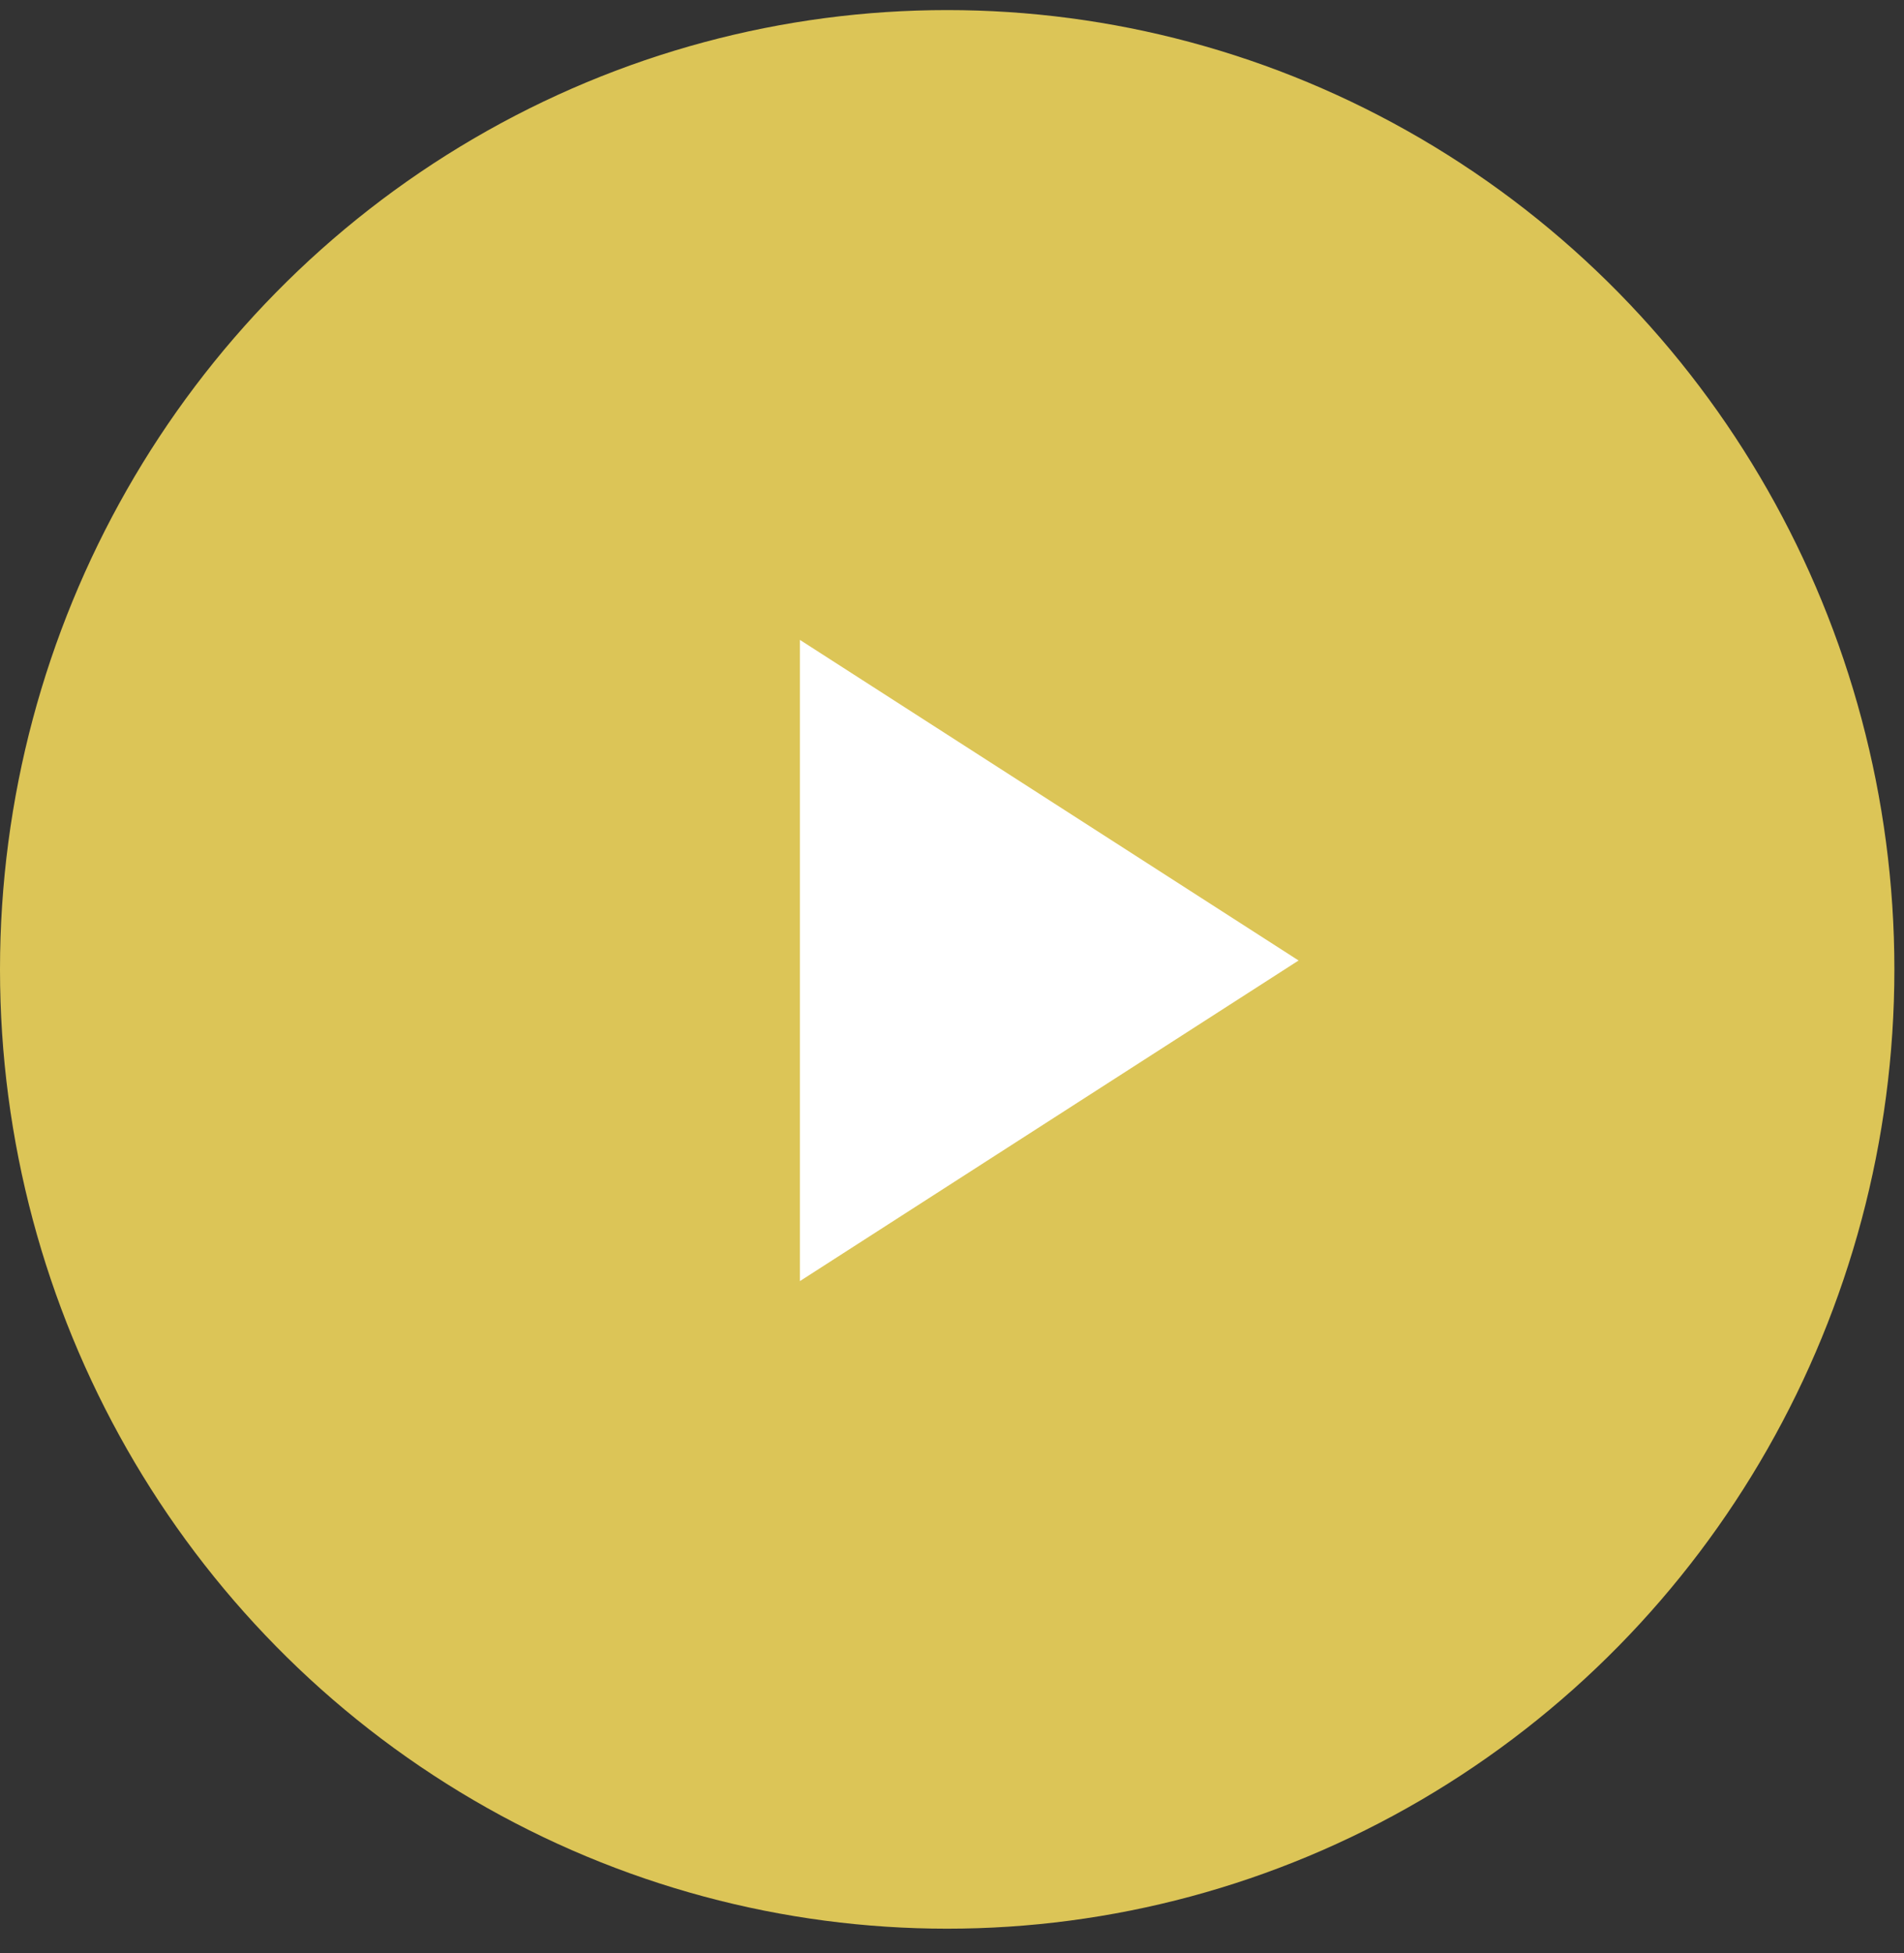
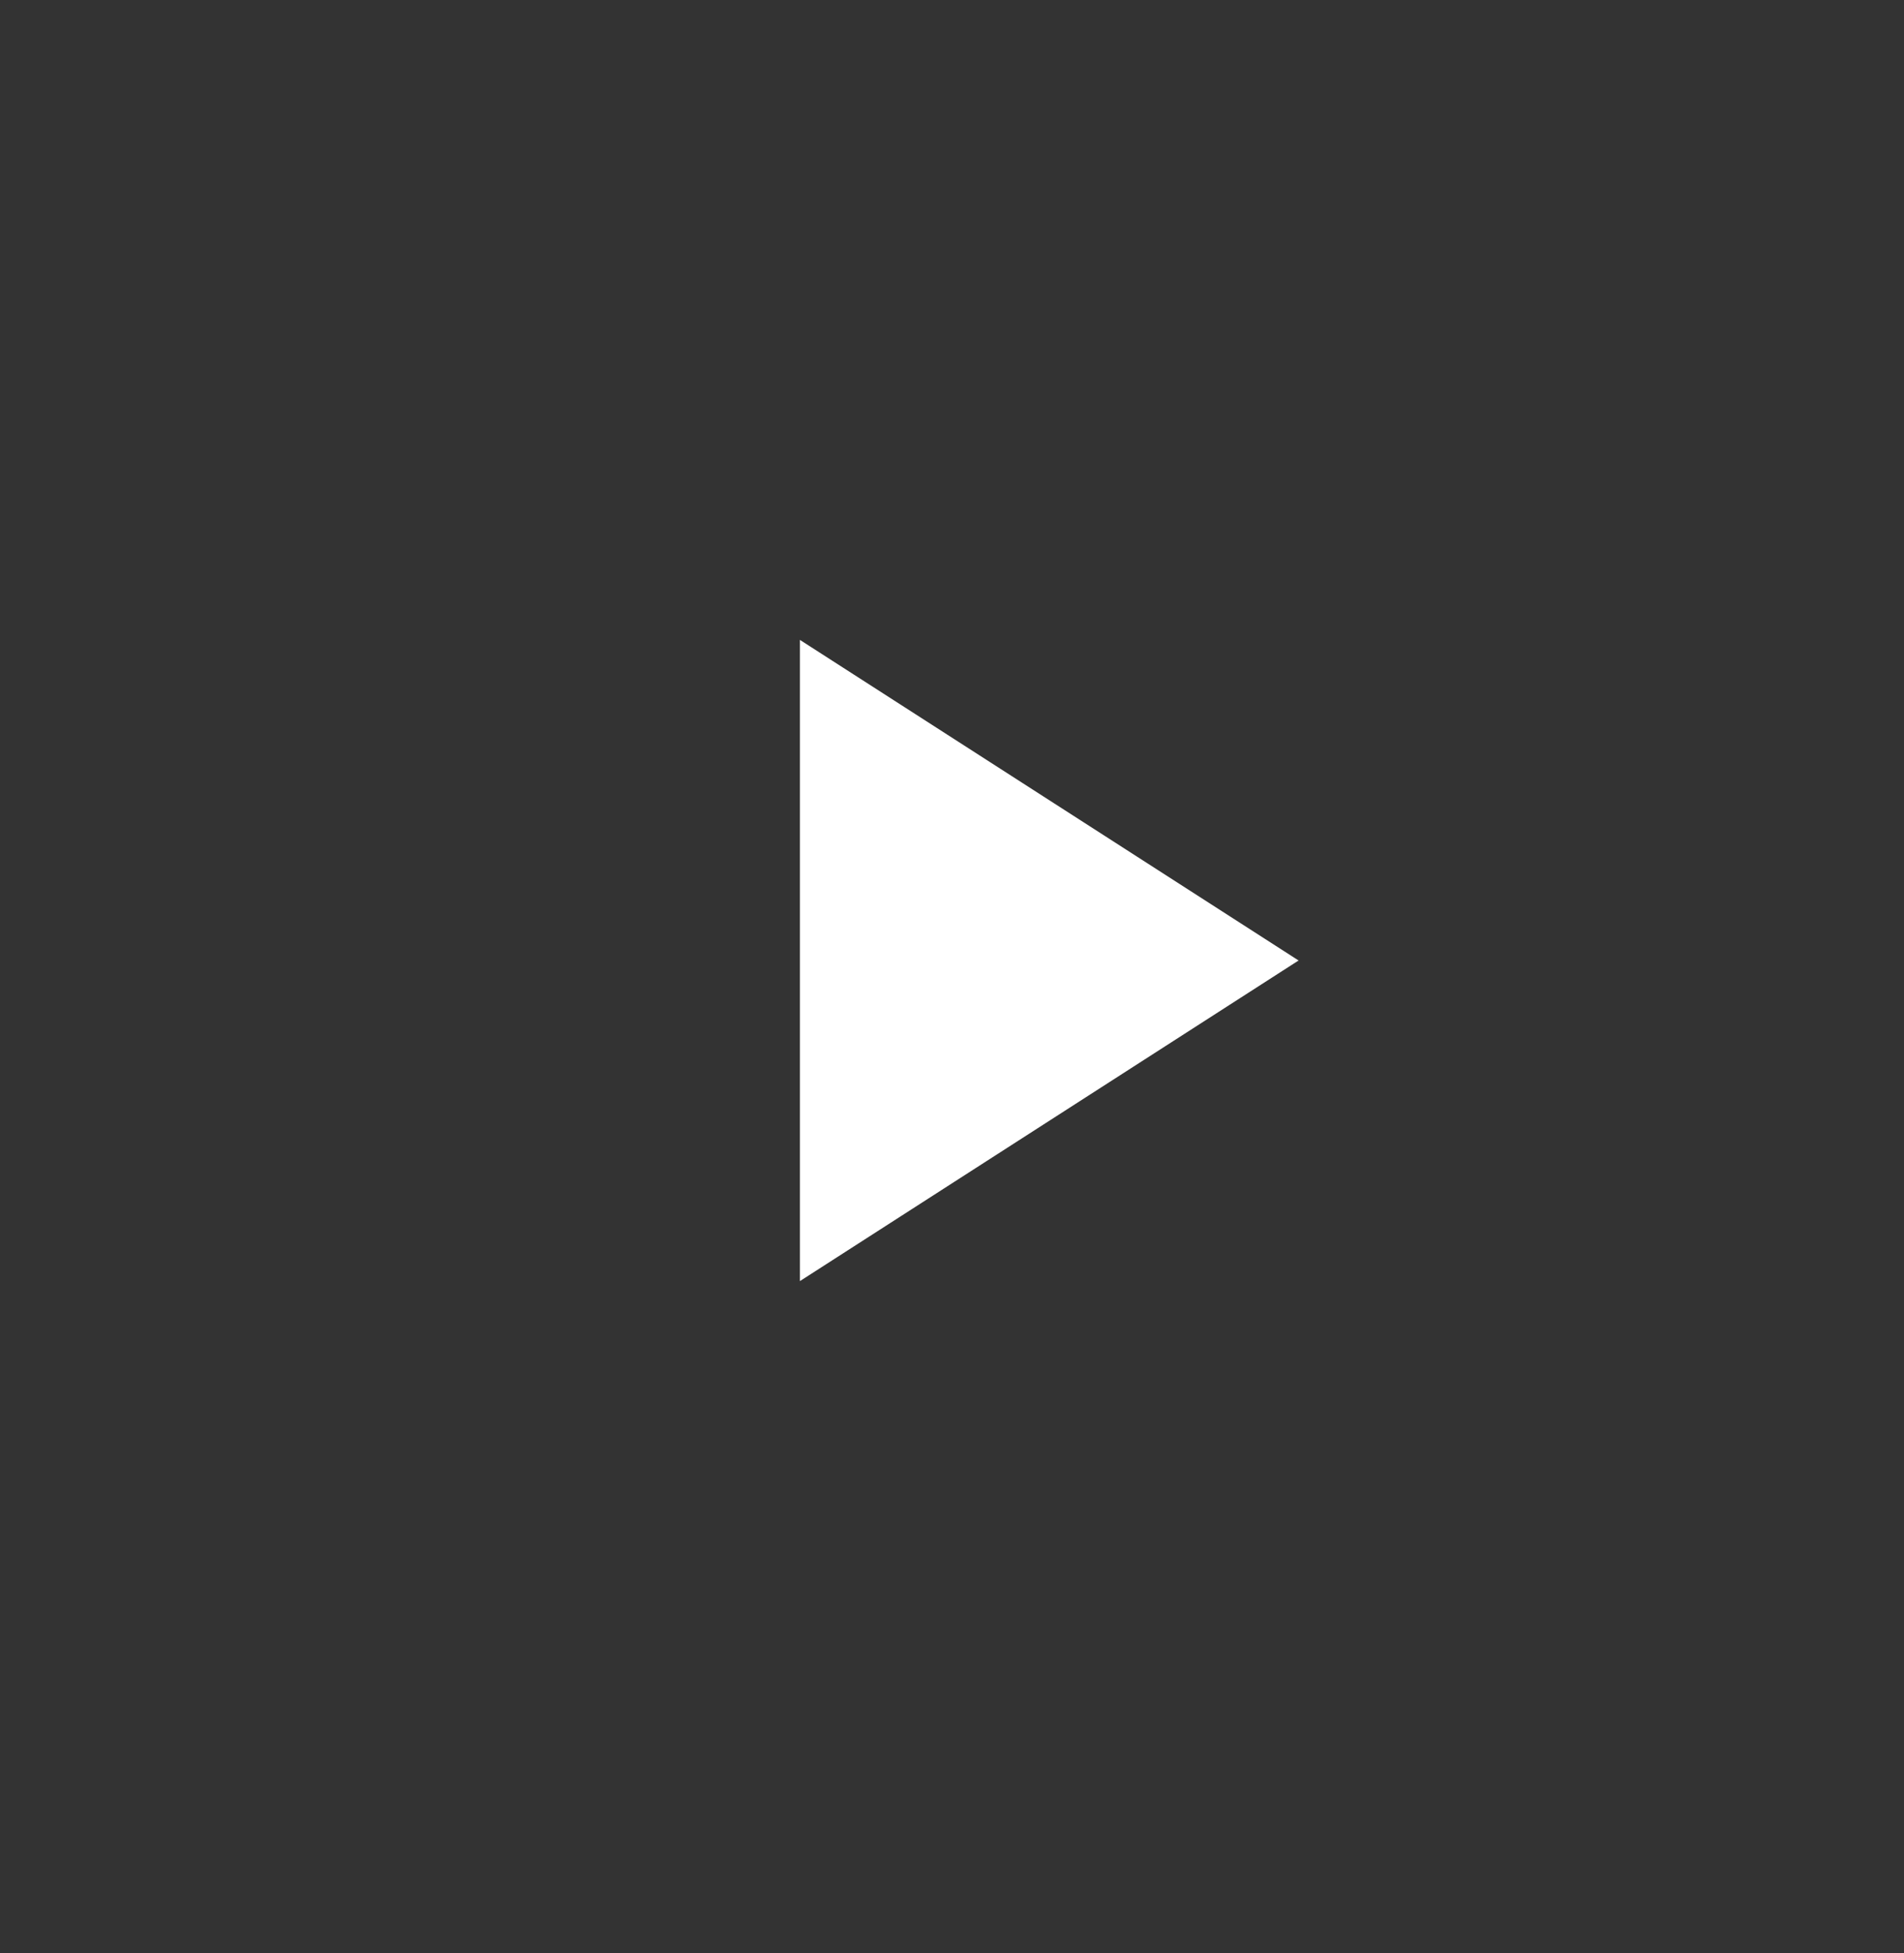
<svg xmlns="http://www.w3.org/2000/svg" width="78" height="80" viewBox="0 0 78 80" fill="none">
  <rect x="0" y="0" width="78" height="80" fill="#333333" stroke="none" />
-   <ellipse cx="38.803" cy="39.707" rx="38.803" ry="39.294" fill="#DCC557" />
  <path fill-rule="evenodd" clip-rule="evenodd" d="M32.77 26.211L53.198 39.343L32.77 52.475L32.77 26.211Z" fill="white" />
</svg>